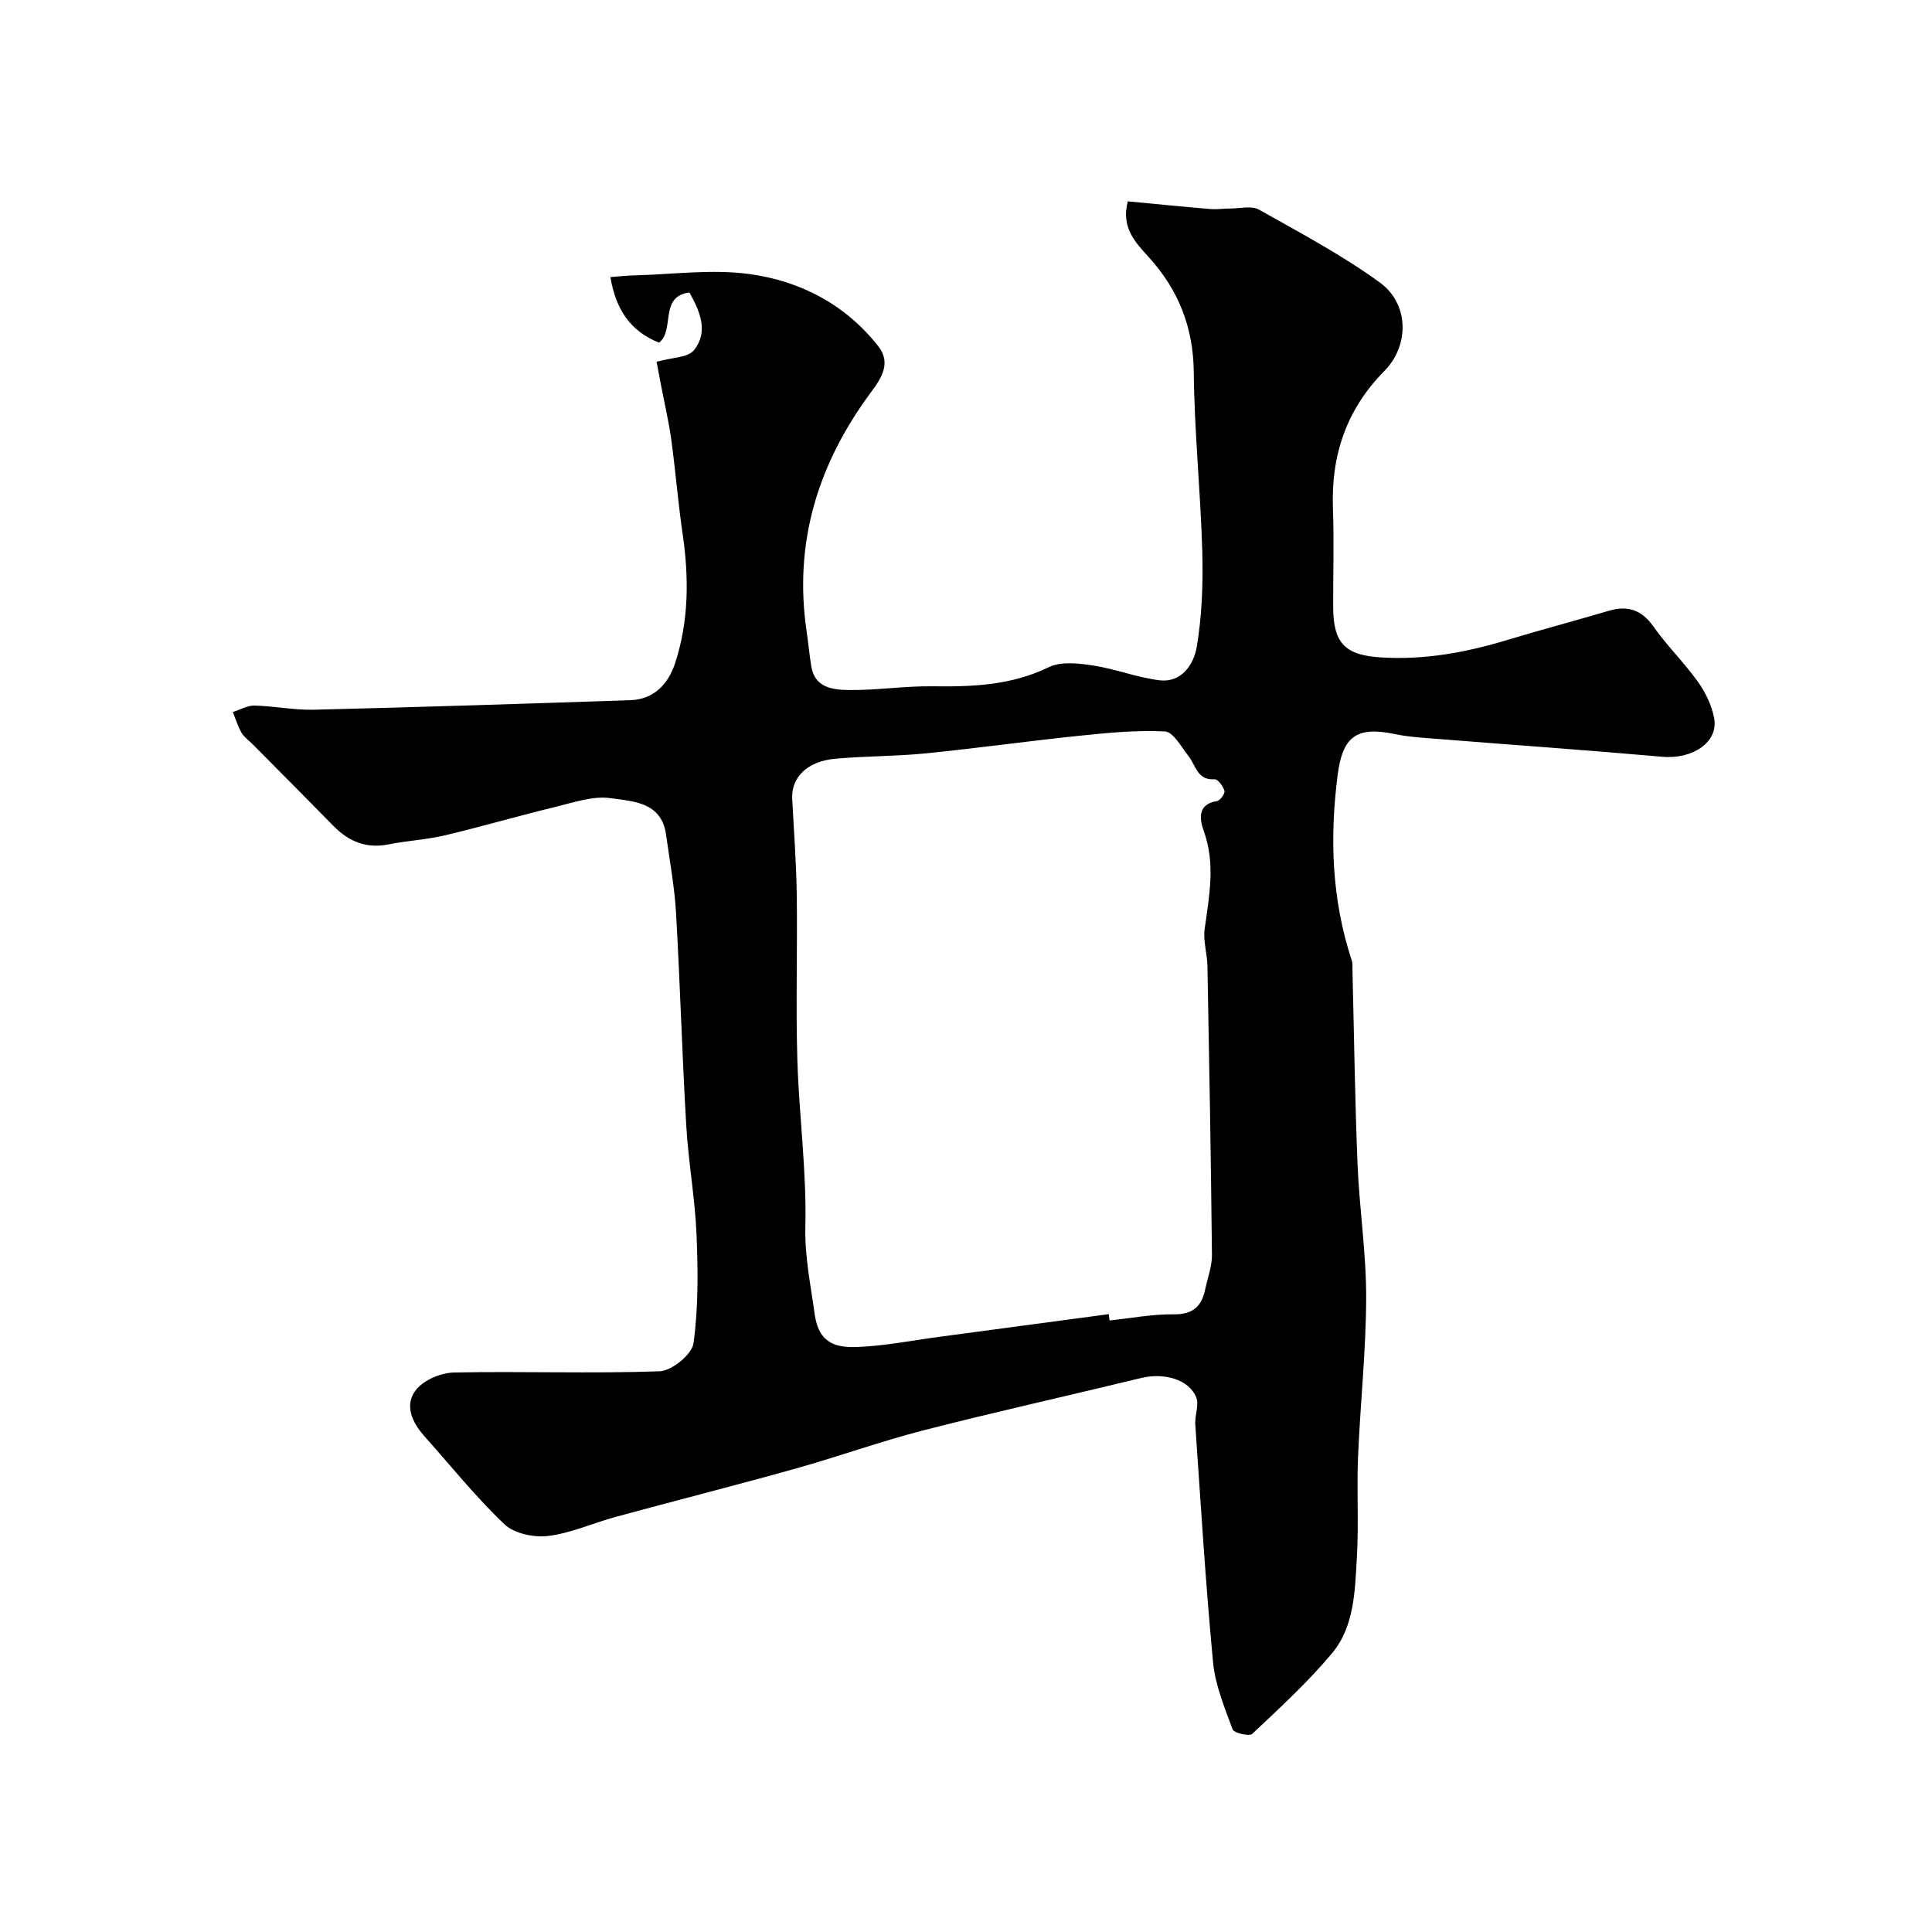
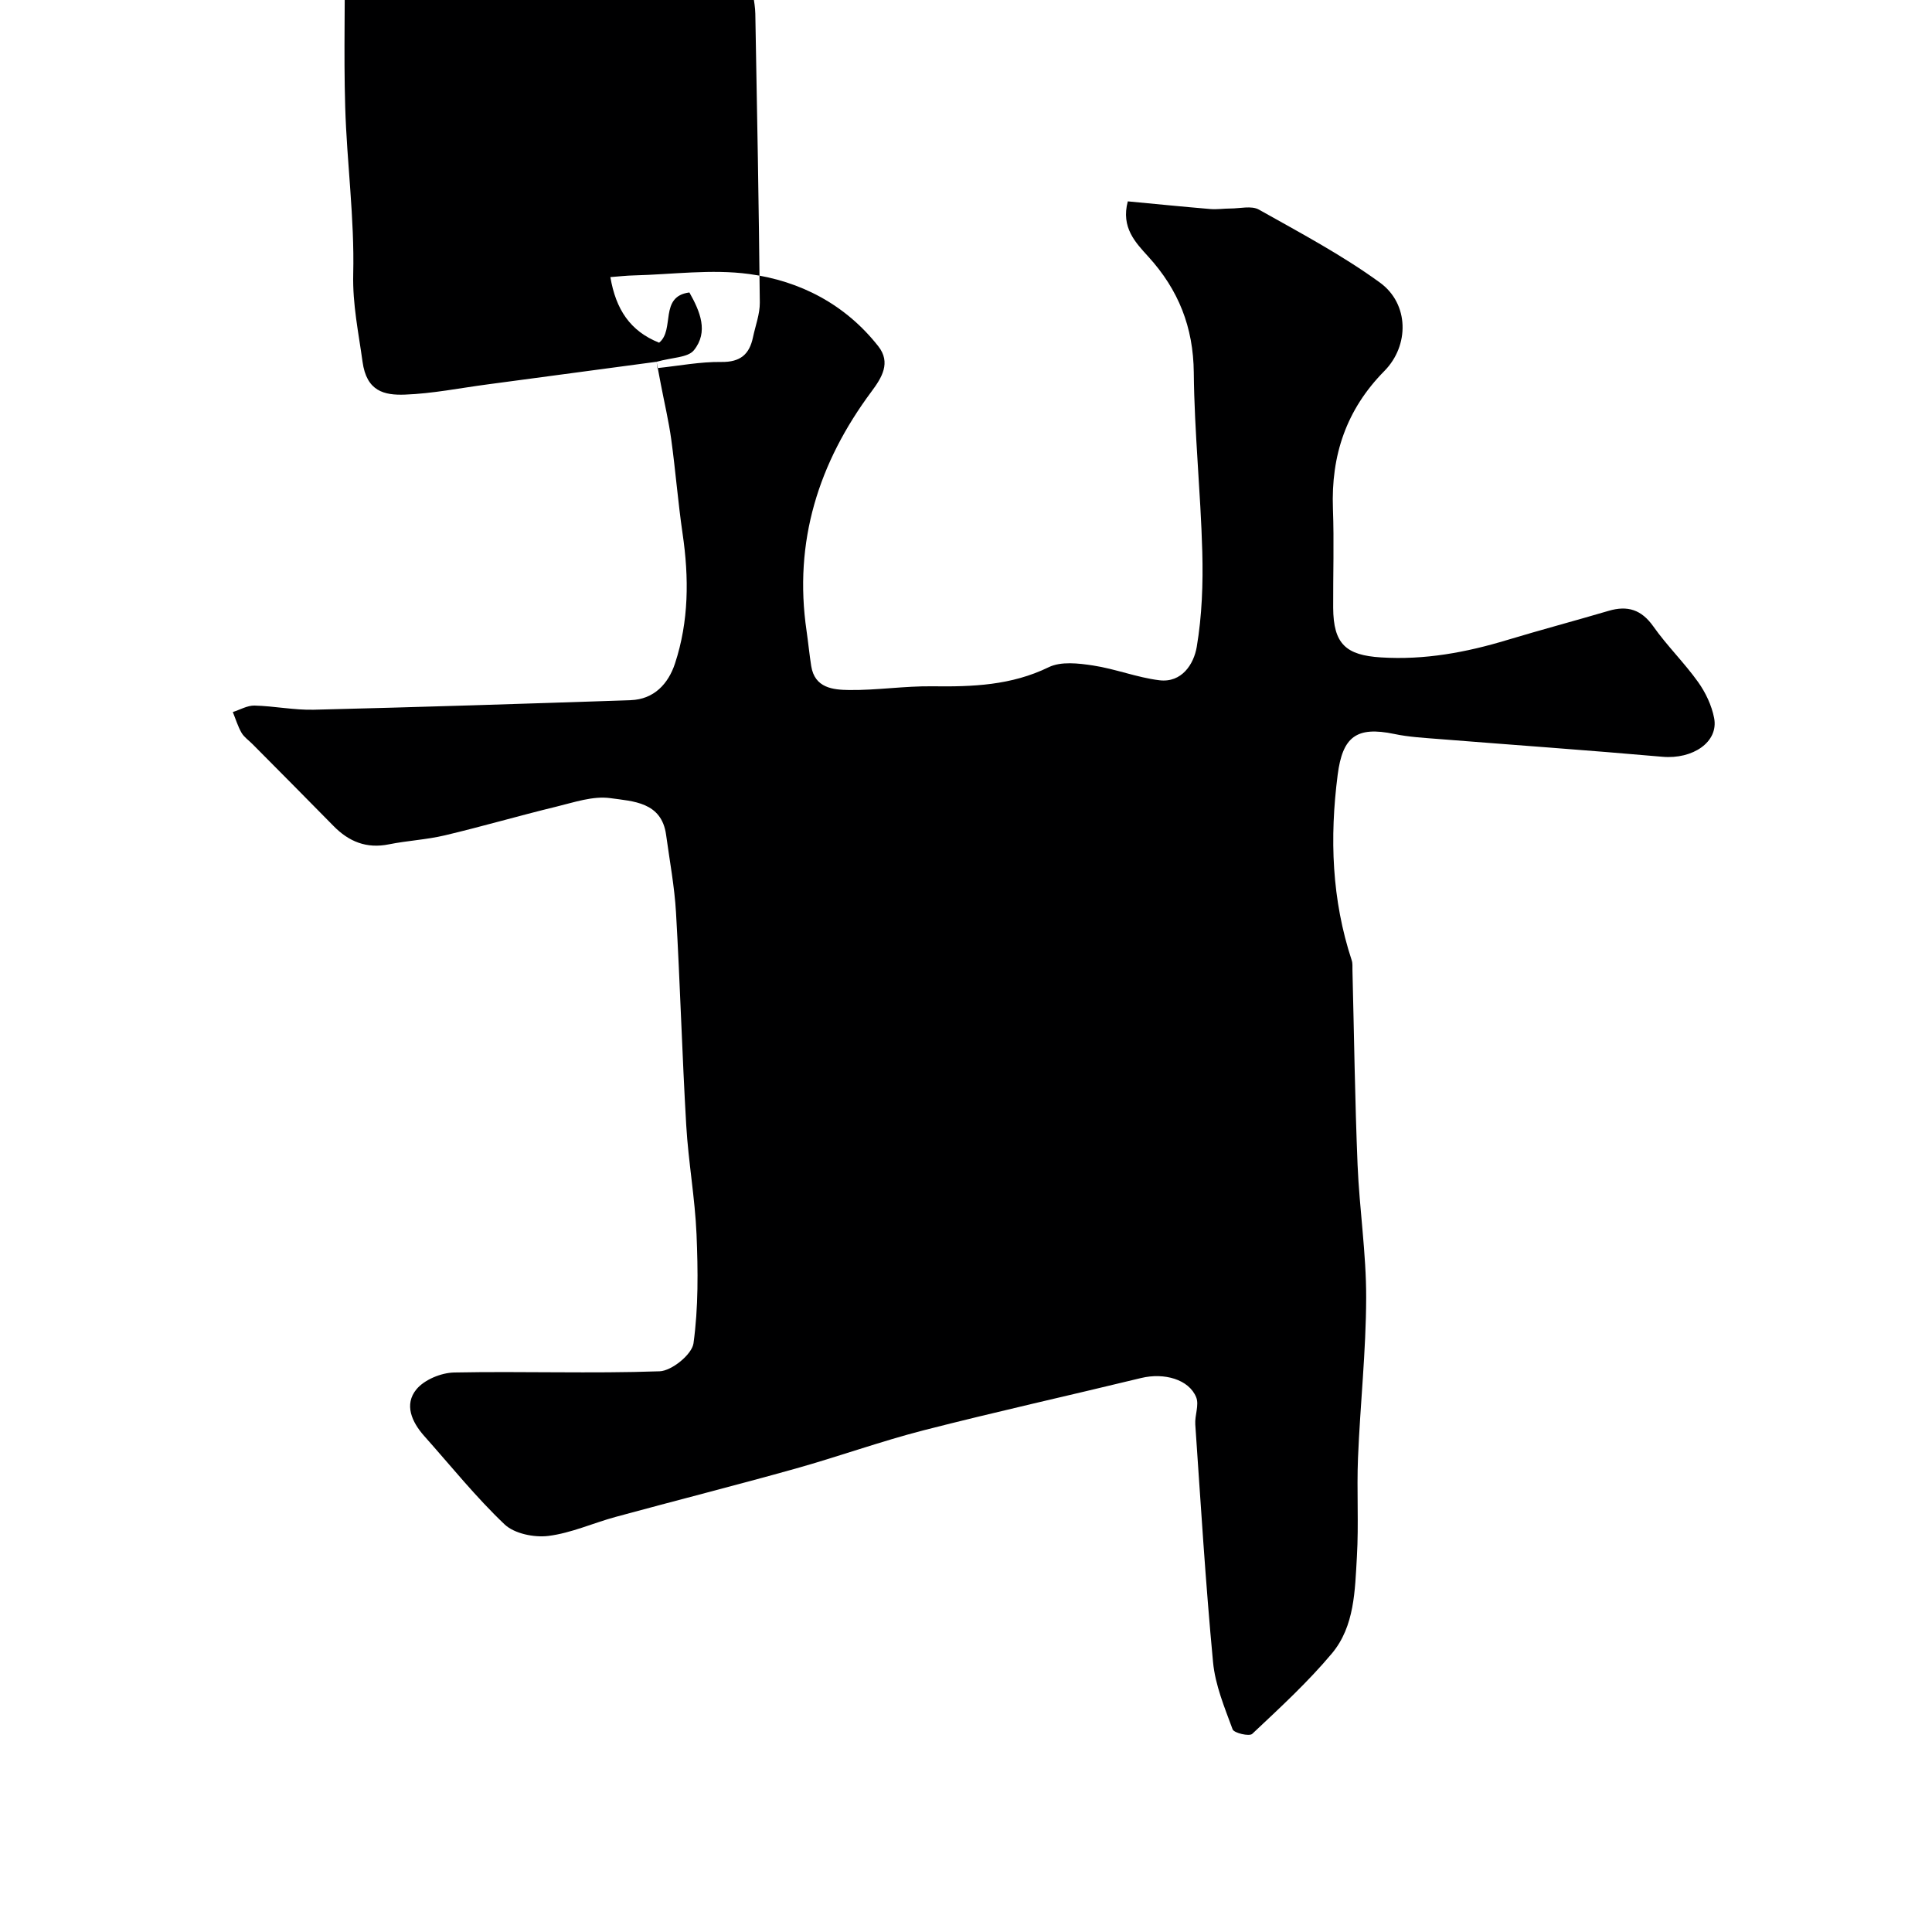
<svg xmlns="http://www.w3.org/2000/svg" enable-background="new 0 0 400 400" viewBox="0 0 400 400">
-   <path d="m135.95 74.9c3.21-.91 6.46-.84 7.71-2.38 3.07-3.81 1.3-8.02-.93-11.97-6.32.82-2.95 7.74-6.27 10.4-6.01-2.4-8.95-6.9-10.09-13.58 1.76-.13 3.32-.32 4.88-.35 7.96-.2 16.04-1.34 23.84-.29 10.57 1.42 19.95 6.3 26.76 14.97 2.65 3.38.72 6.49-1.4 9.34-10.99 14.76-16.17 31.1-13.46 49.58.35 2.41.58 4.85.96 7.26.72 4.59 4.54 4.94 7.86 4.98 5.75.07 11.51-.85 17.26-.77 8.29.11 16.31-.18 24.05-3.95 2.53-1.24 6.16-.82 9.17-.36 4.63.7 9.11 2.49 13.74 3.06 4.67.57 7.14-3.38 7.74-6.89 1.09-6.46 1.33-13.14 1.15-19.71-.34-12.38-1.64-24.73-1.76-37.1-.09-9.41-3.16-17.13-9.4-23.99-2.65-2.92-5.71-6.03-4.26-11.46 5.72.54 11.42 1.11 17.12 1.59 1.36.11 2.74-.11 4.12-.11 1.98 0 4.36-.63 5.89.22 8.52 4.79 17.23 9.41 25.1 15.14 6.01 4.38 6.1 13 .89 18.28-7.9 8-11.06 17.48-10.65 28.53.25 6.82.02 13.66.05 20.49.04 7.53 2.67 9.83 9.9 10.28 9.02.57 17.61-1.03 26.14-3.61 6.96-2.1 14-3.97 20.98-6.03 3.93-1.16 6.8-.26 9.27 3.23 2.83 4.01 6.4 7.5 9.25 11.49 1.56 2.18 2.82 4.84 3.33 7.46.97 4.98-4.43 8.59-10.72 8.03-15.4-1.36-30.82-2.44-46.24-3.67-3.1-.25-6.23-.41-9.26-1.05-7.86-1.64-10.71.6-11.72 8.46-1.68 13.06-1.23 25.86 2.92 38.44.2.61.12 1.32.14 1.98.34 13.43.51 26.87 1.06 40.29.38 9.21 1.81 18.4 1.78 27.6-.03 11.04-1.24 22.07-1.69 33.11-.28 6.82.17 13.67-.23 20.48-.41 6.96-.46 14.37-5.17 20-5.01 5.98-10.81 11.3-16.5 16.66-.6.57-3.78-.17-4.06-.94-1.67-4.52-3.6-9.16-4.05-13.89-1.55-16.38-2.55-32.81-3.68-49.23-.13-1.88.83-4.03.19-5.62-1.49-3.72-6.64-5.15-11.39-4-14.98 3.64-30.04 6.98-44.98 10.81-8.96 2.3-17.7 5.46-26.62 7.96-12.36 3.46-24.8 6.61-37.18 9.98-4.68 1.27-9.23 3.36-13.97 3.95-2.94.36-7.02-.47-9.05-2.39-5.96-5.66-11.14-12.13-16.63-18.29-2.59-2.91-4.21-6.54-1.62-9.68 1.65-2 5.13-3.43 7.83-3.48 14.17-.28 28.36.25 42.52-.25 2.51-.09 6.69-3.49 7.01-5.79 1.02-7.41.94-15.03.63-22.55-.32-7.53-1.69-15.02-2.13-22.55-.86-14.69-1.27-29.4-2.12-44.09-.31-5.38-1.32-10.72-2.05-16.08-.93-6.84-6.87-6.94-11.52-7.6-3.6-.51-7.54.87-11.25 1.77-7.71 1.87-15.32 4.1-23.04 5.93-3.79.9-7.75 1.09-11.58 1.86-4.64.94-8.3-.56-11.49-3.82-5.56-5.67-11.16-11.29-16.75-16.93-.77-.78-1.74-1.43-2.27-2.34-.77-1.34-1.22-2.86-1.81-4.3 1.49-.47 3-1.37 4.48-1.34 4.11.1 8.21.96 12.3.86 21.87-.54 43.73-1.23 65.59-1.98 4.85-.17 7.8-3.4 9.18-7.59 2.88-8.74 2.91-17.75 1.58-26.83-.95-6.48-1.46-13.03-2.35-19.52-.53-3.86-1.44-7.67-2.17-11.51-.38-1.9-.71-3.81-.86-4.61zm93.61 197.18c.05.44.11.87.16 1.31 4.42-.46 8.84-1.33 13.25-1.27 3.93.05 5.8-1.58 6.54-5.12.5-2.39 1.43-4.79 1.41-7.18-.2-19.93-.56-39.86-.93-59.79-.05-2.58-.92-5.21-.58-7.7.94-6.79 2.28-13.43-.18-20.28-.72-1.99-1.61-5.54 2.71-6.18.66-.1 1.72-1.56 1.57-2.12-.26-.96-1.37-2.46-2.04-2.41-3.61.25-3.87-2.86-5.38-4.77-1.5-1.9-3.17-5.04-4.9-5.13-5.87-.31-11.82.28-17.7.89-10.59 1.09-21.14 2.58-31.73 3.64-6.23.62-12.53.56-18.78 1.11-5.82.51-9.18 3.83-8.96 8.29.33 6.61.85 13.22.94 19.84.16 11.37-.22 22.74.12 34.1.34 11.55 1.94 23.09 1.66 34.6-.15 6.32 1.1 12.11 1.93 18.17.84 6.12 4.48 6.96 8.79 6.8 5.7-.21 11.37-1.36 17.05-2.11 11.67-1.57 23.36-3.13 35.05-4.69z" fill="#000001" />
+   <path d="m135.95 74.9c3.21-.91 6.46-.84 7.71-2.38 3.07-3.81 1.3-8.02-.93-11.97-6.32.82-2.95 7.74-6.27 10.4-6.01-2.4-8.95-6.9-10.09-13.58 1.76-.13 3.32-.32 4.88-.35 7.96-.2 16.04-1.34 23.84-.29 10.57 1.42 19.95 6.3 26.76 14.97 2.65 3.38.72 6.49-1.4 9.34-10.99 14.76-16.17 31.1-13.46 49.58.35 2.41.58 4.85.96 7.26.72 4.59 4.54 4.94 7.86 4.98 5.75.07 11.51-.85 17.26-.77 8.29.11 16.31-.18 24.05-3.95 2.53-1.24 6.16-.82 9.17-.36 4.63.7 9.11 2.49 13.74 3.06 4.67.57 7.14-3.38 7.74-6.89 1.09-6.46 1.33-13.14 1.15-19.71-.34-12.38-1.64-24.73-1.76-37.1-.09-9.41-3.16-17.13-9.4-23.99-2.65-2.92-5.71-6.03-4.26-11.46 5.72.54 11.42 1.11 17.12 1.59 1.36.11 2.74-.11 4.12-.11 1.98 0 4.36-.63 5.89.22 8.52 4.79 17.23 9.41 25.1 15.14 6.01 4.38 6.1 13 .89 18.28-7.9 8-11.06 17.48-10.65 28.53.25 6.82.02 13.66.05 20.49.04 7.53 2.67 9.83 9.9 10.28 9.02.57 17.61-1.03 26.14-3.61 6.96-2.1 14-3.97 20.98-6.03 3.93-1.16 6.8-.26 9.27 3.23 2.83 4.01 6.4 7.5 9.25 11.49 1.56 2.18 2.82 4.84 3.33 7.46.97 4.98-4.43 8.59-10.72 8.03-15.4-1.36-30.82-2.44-46.24-3.67-3.1-.25-6.23-.41-9.26-1.05-7.86-1.64-10.71.6-11.72 8.46-1.68 13.06-1.23 25.86 2.92 38.44.2.61.12 1.32.14 1.98.34 13.43.51 26.87 1.06 40.29.38 9.21 1.81 18.4 1.78 27.6-.03 11.04-1.24 22.07-1.69 33.11-.28 6.82.17 13.67-.23 20.48-.41 6.96-.46 14.37-5.17 20-5.01 5.98-10.81 11.3-16.5 16.66-.6.57-3.78-.17-4.06-.94-1.67-4.52-3.6-9.16-4.05-13.89-1.55-16.38-2.55-32.81-3.68-49.23-.13-1.88.83-4.03.19-5.62-1.49-3.72-6.64-5.15-11.39-4-14.98 3.64-30.04 6.98-44.98 10.81-8.96 2.3-17.7 5.46-26.62 7.96-12.36 3.46-24.8 6.61-37.18 9.98-4.68 1.27-9.23 3.36-13.97 3.95-2.94.36-7.02-.47-9.05-2.39-5.96-5.66-11.14-12.13-16.63-18.29-2.59-2.91-4.21-6.54-1.62-9.68 1.65-2 5.13-3.43 7.83-3.48 14.17-.28 28.36.25 42.52-.25 2.51-.09 6.69-3.49 7.01-5.79 1.02-7.41.94-15.03.63-22.55-.32-7.53-1.69-15.02-2.13-22.55-.86-14.69-1.27-29.4-2.12-44.09-.31-5.38-1.32-10.72-2.05-16.08-.93-6.84-6.87-6.94-11.52-7.6-3.6-.51-7.54.87-11.25 1.77-7.71 1.87-15.32 4.1-23.04 5.93-3.79.9-7.75 1.09-11.58 1.86-4.64.94-8.3-.56-11.49-3.82-5.56-5.67-11.16-11.29-16.75-16.93-.77-.78-1.74-1.43-2.27-2.34-.77-1.34-1.22-2.86-1.81-4.3 1.49-.47 3-1.37 4.48-1.34 4.11.1 8.21.96 12.3.86 21.87-.54 43.73-1.23 65.59-1.98 4.85-.17 7.8-3.4 9.18-7.59 2.88-8.74 2.91-17.75 1.58-26.83-.95-6.48-1.46-13.03-2.35-19.52-.53-3.86-1.44-7.67-2.17-11.51-.38-1.9-.71-3.81-.86-4.61zc.05.44.11.87.16 1.31 4.42-.46 8.84-1.33 13.25-1.27 3.93.05 5.8-1.58 6.54-5.12.5-2.39 1.43-4.79 1.41-7.18-.2-19.93-.56-39.86-.93-59.79-.05-2.58-.92-5.21-.58-7.7.94-6.79 2.28-13.43-.18-20.28-.72-1.99-1.61-5.54 2.71-6.18.66-.1 1.72-1.56 1.57-2.12-.26-.96-1.37-2.46-2.04-2.41-3.61.25-3.87-2.86-5.38-4.77-1.5-1.9-3.17-5.04-4.9-5.13-5.87-.31-11.82.28-17.7.89-10.59 1.09-21.14 2.58-31.73 3.64-6.23.62-12.53.56-18.78 1.11-5.82.51-9.18 3.83-8.96 8.29.33 6.61.85 13.22.94 19.84.16 11.37-.22 22.74.12 34.1.34 11.55 1.94 23.09 1.66 34.6-.15 6.32 1.1 12.11 1.93 18.17.84 6.12 4.48 6.96 8.79 6.8 5.7-.21 11.37-1.36 17.05-2.11 11.67-1.57 23.36-3.13 35.05-4.69z" fill="#000001" />
</svg>